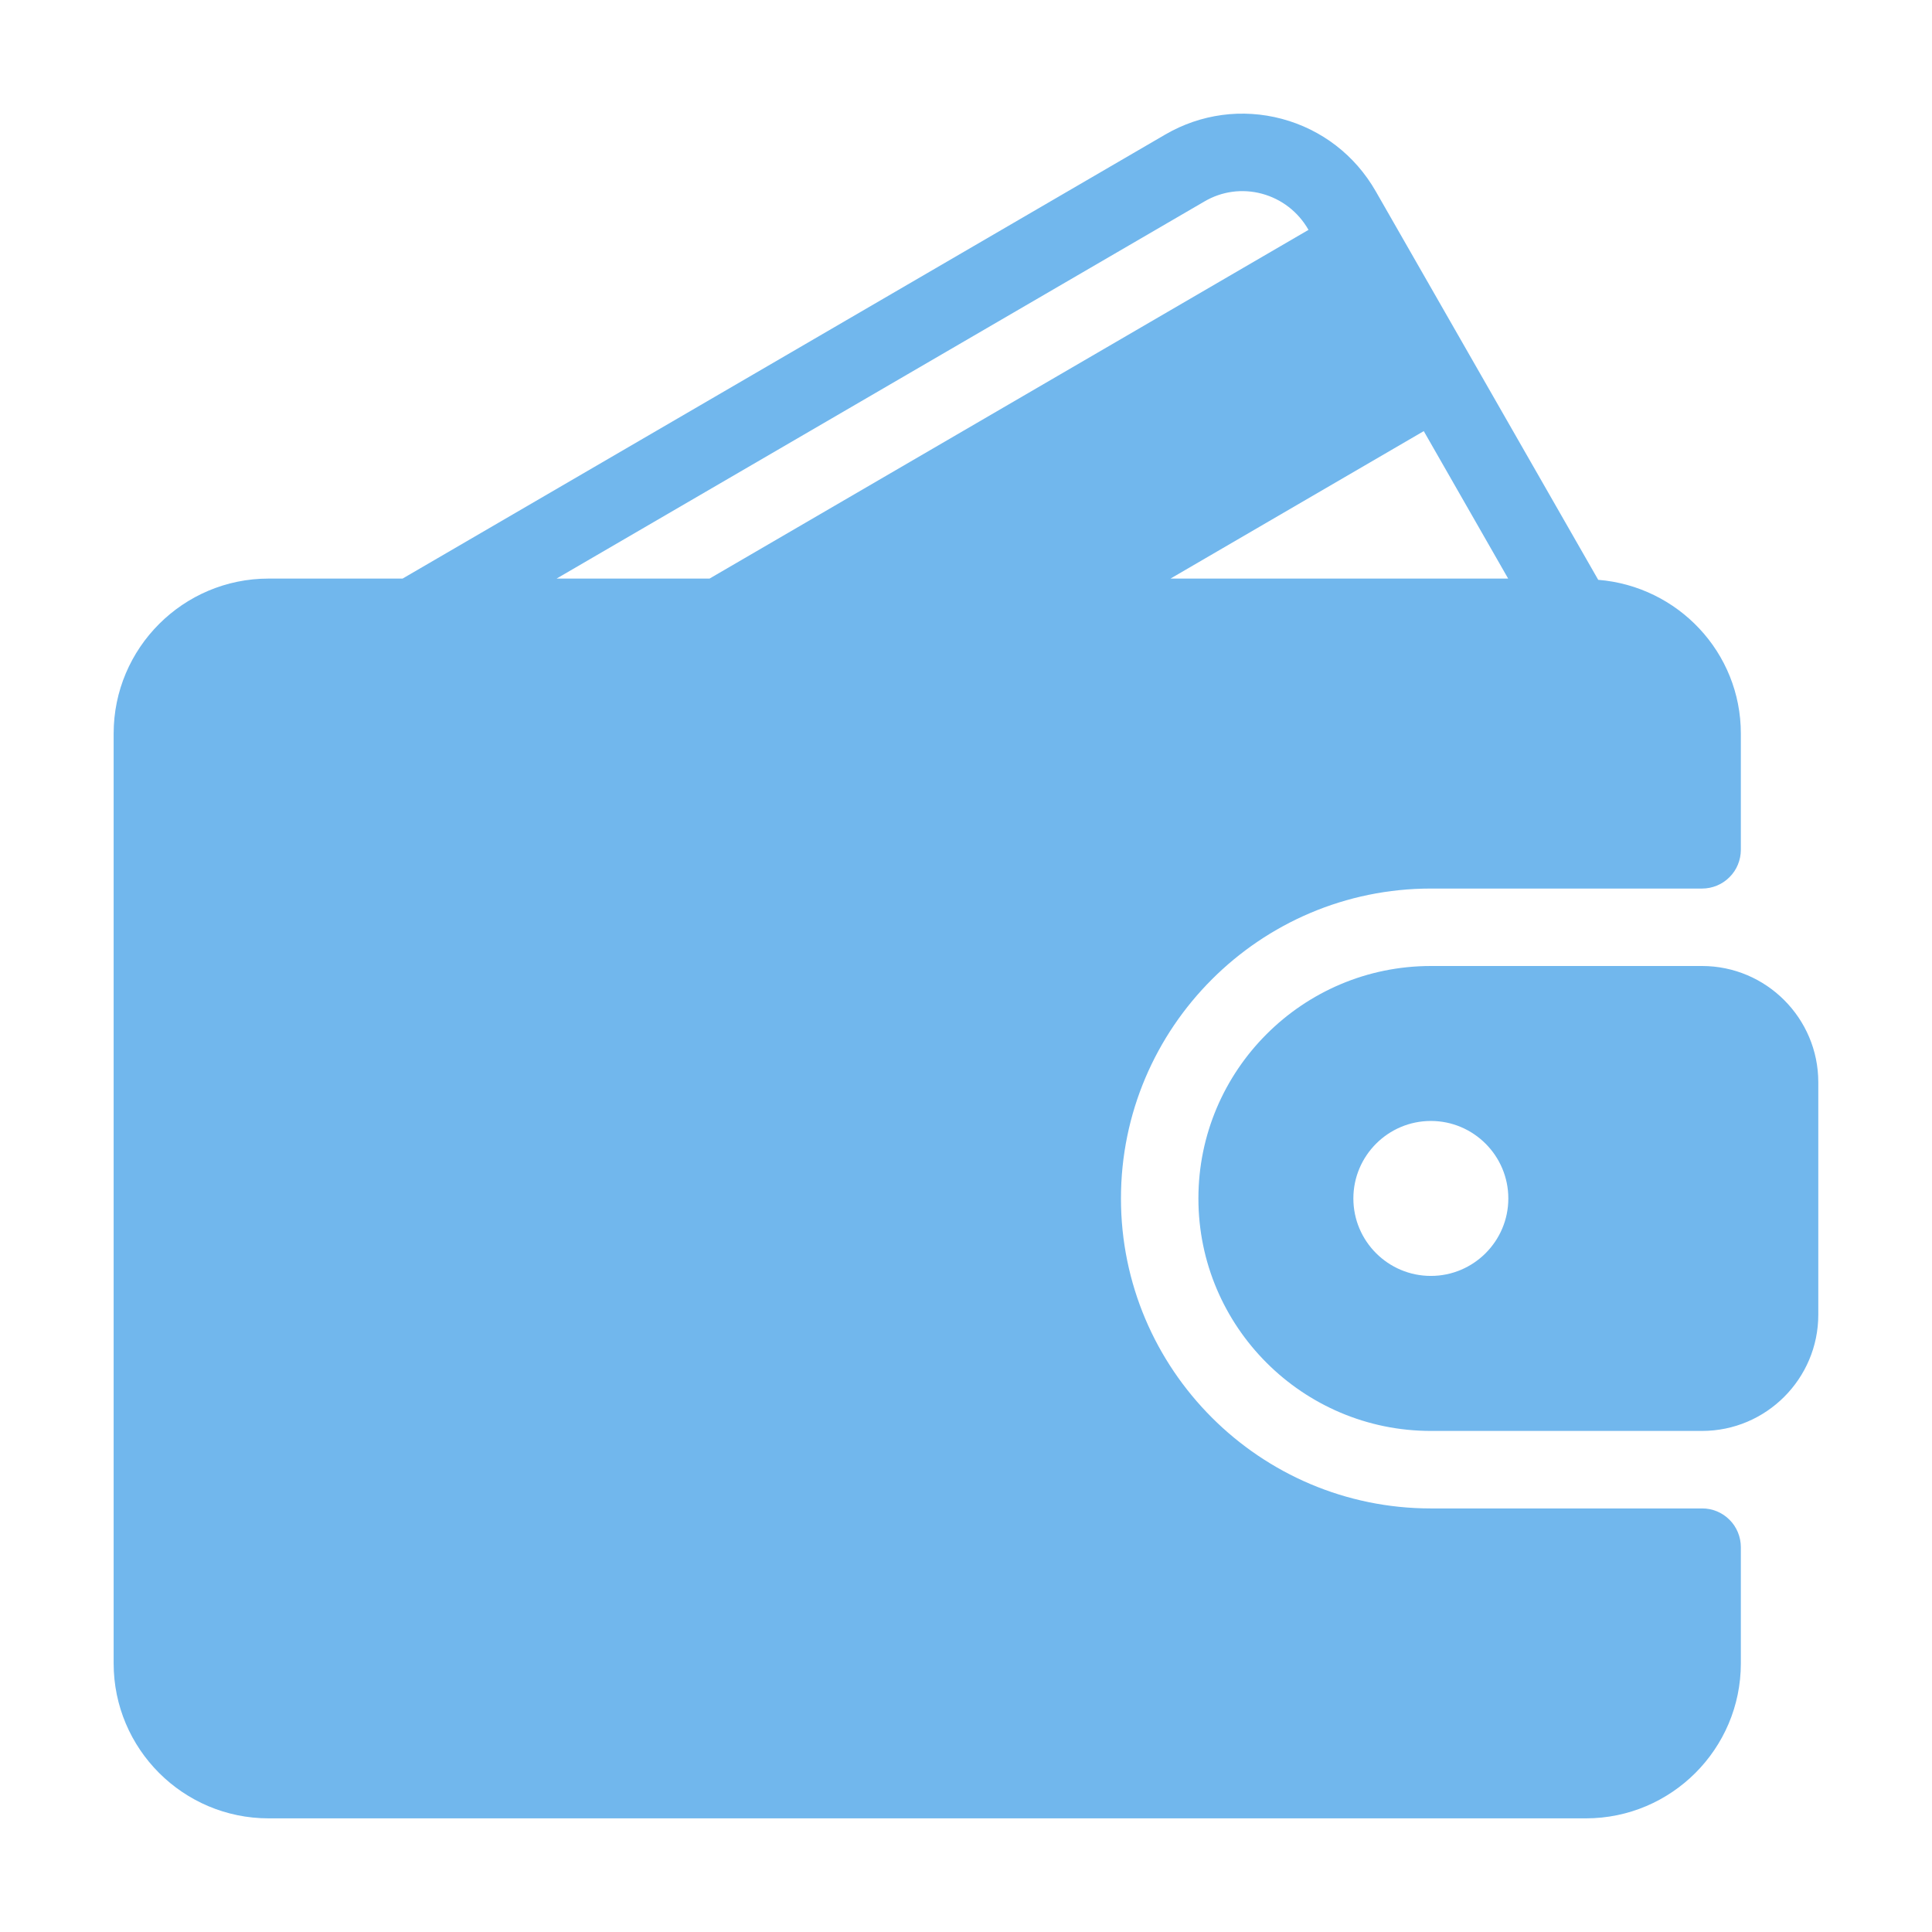
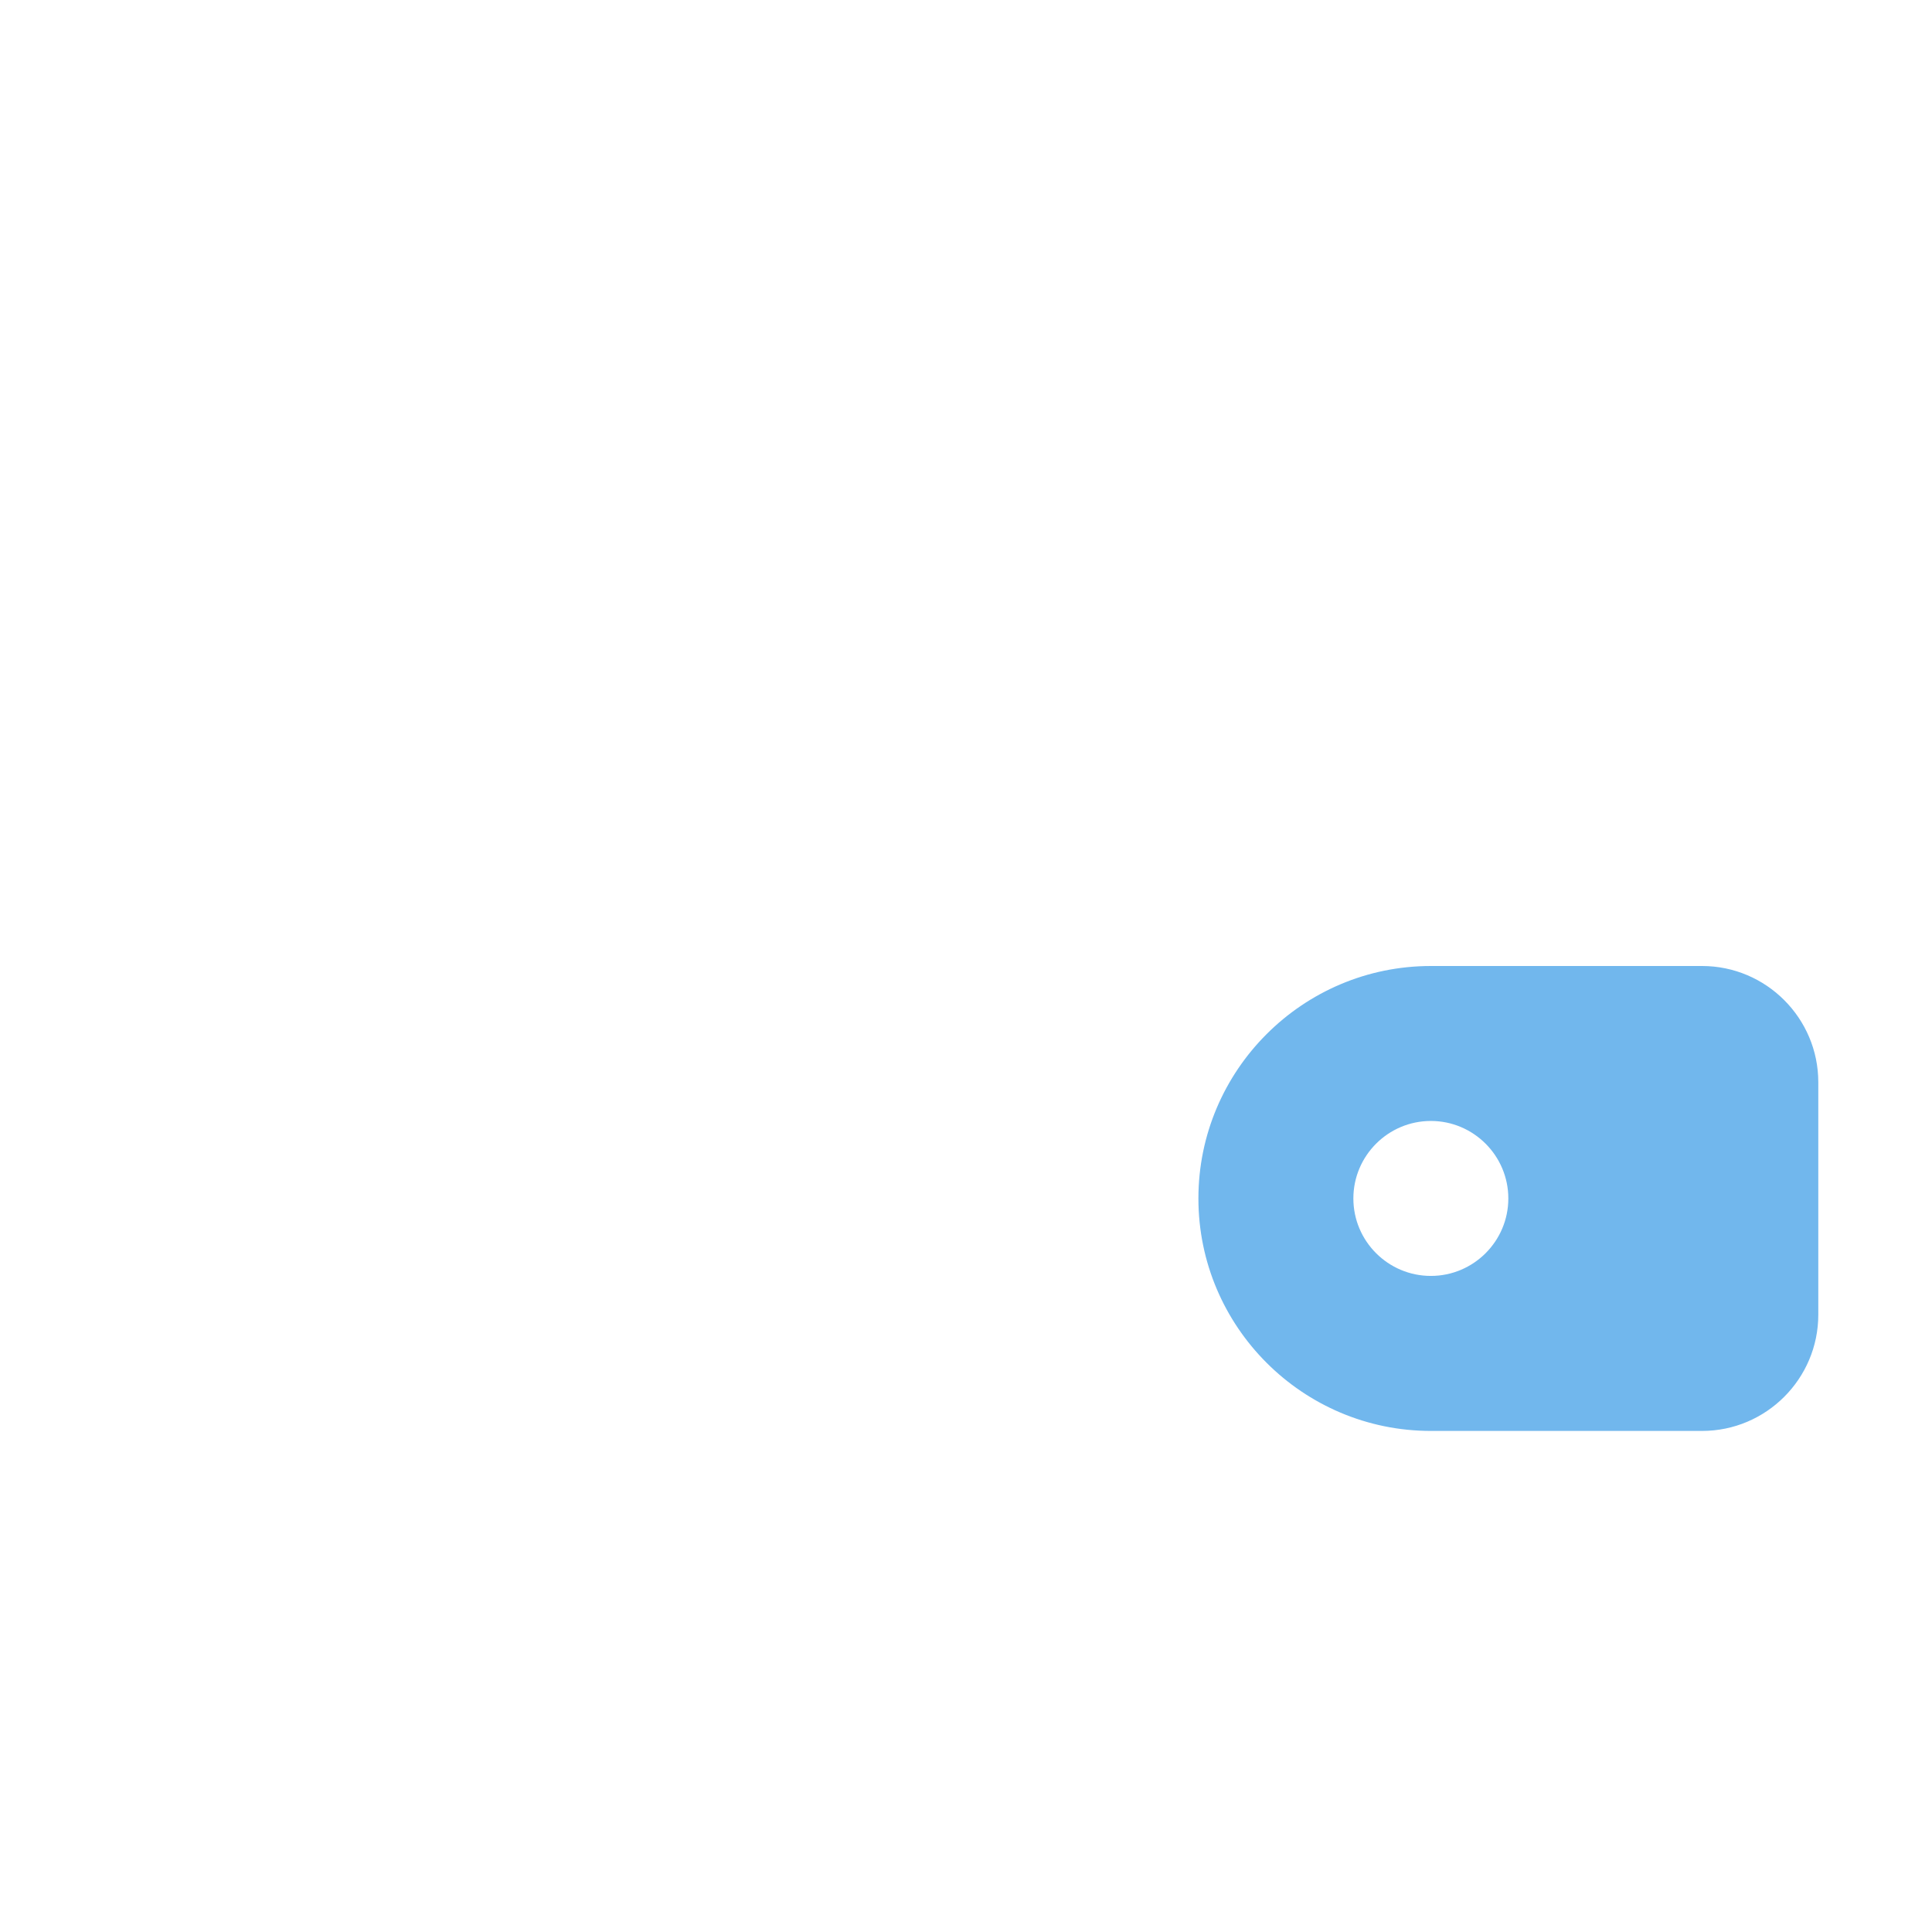
<svg xmlns="http://www.w3.org/2000/svg" width="34" height="34" viewBox="0 0 34 34" fill="none">
-   <path d="M29.954 26.546H25.181C22.174 26.546 19.727 24.099 19.727 21.091C19.727 18.084 22.174 15.637 25.181 15.637H29.954C30.044 15.637 30.132 15.619 30.215 15.585C30.298 15.551 30.373 15.5 30.436 15.437C30.5 15.374 30.55 15.299 30.584 15.216C30.618 15.133 30.636 15.044 30.636 14.955V12.909C30.636 11.48 29.527 10.317 28.126 10.204L24.21 3.365C23.847 2.732 23.261 2.28 22.56 2.092C21.862 1.906 21.133 2.004 20.508 2.367L7.085 10.182H4.727C3.223 10.182 2 11.405 2 12.909V29.273C2 30.777 3.223 32 4.727 32H27.909C29.413 32 30.636 30.777 30.636 29.273V27.227C30.636 27.138 30.618 27.049 30.584 26.966C30.55 26.884 30.5 26.808 30.436 26.745C30.373 26.682 30.298 26.631 30.215 26.597C30.132 26.563 30.044 26.545 29.954 26.546ZM25.056 7.587L26.541 10.182H20.599L25.056 7.587ZM9.795 10.182L21.195 3.546C21.503 3.365 21.863 3.317 22.207 3.409C22.555 3.503 22.846 3.728 23.026 4.043L23.028 4.045L12.487 10.182H9.795Z" fill="#71B7ED" />
  <path d="M29.953 17H25.181C22.925 17 21.09 18.835 21.09 21.091C21.09 23.347 22.925 25.182 25.181 25.182H29.953C31.081 25.182 31.999 24.264 31.999 23.136V19.046C31.999 17.918 31.081 17 29.953 17ZM25.181 22.454C24.429 22.454 23.817 21.843 23.817 21.091C23.817 20.339 24.429 19.727 25.181 19.727C25.932 19.727 26.544 20.339 26.544 21.091C26.544 21.843 25.932 22.454 25.181 22.454Z" fill="#71B7ED" />
</svg>